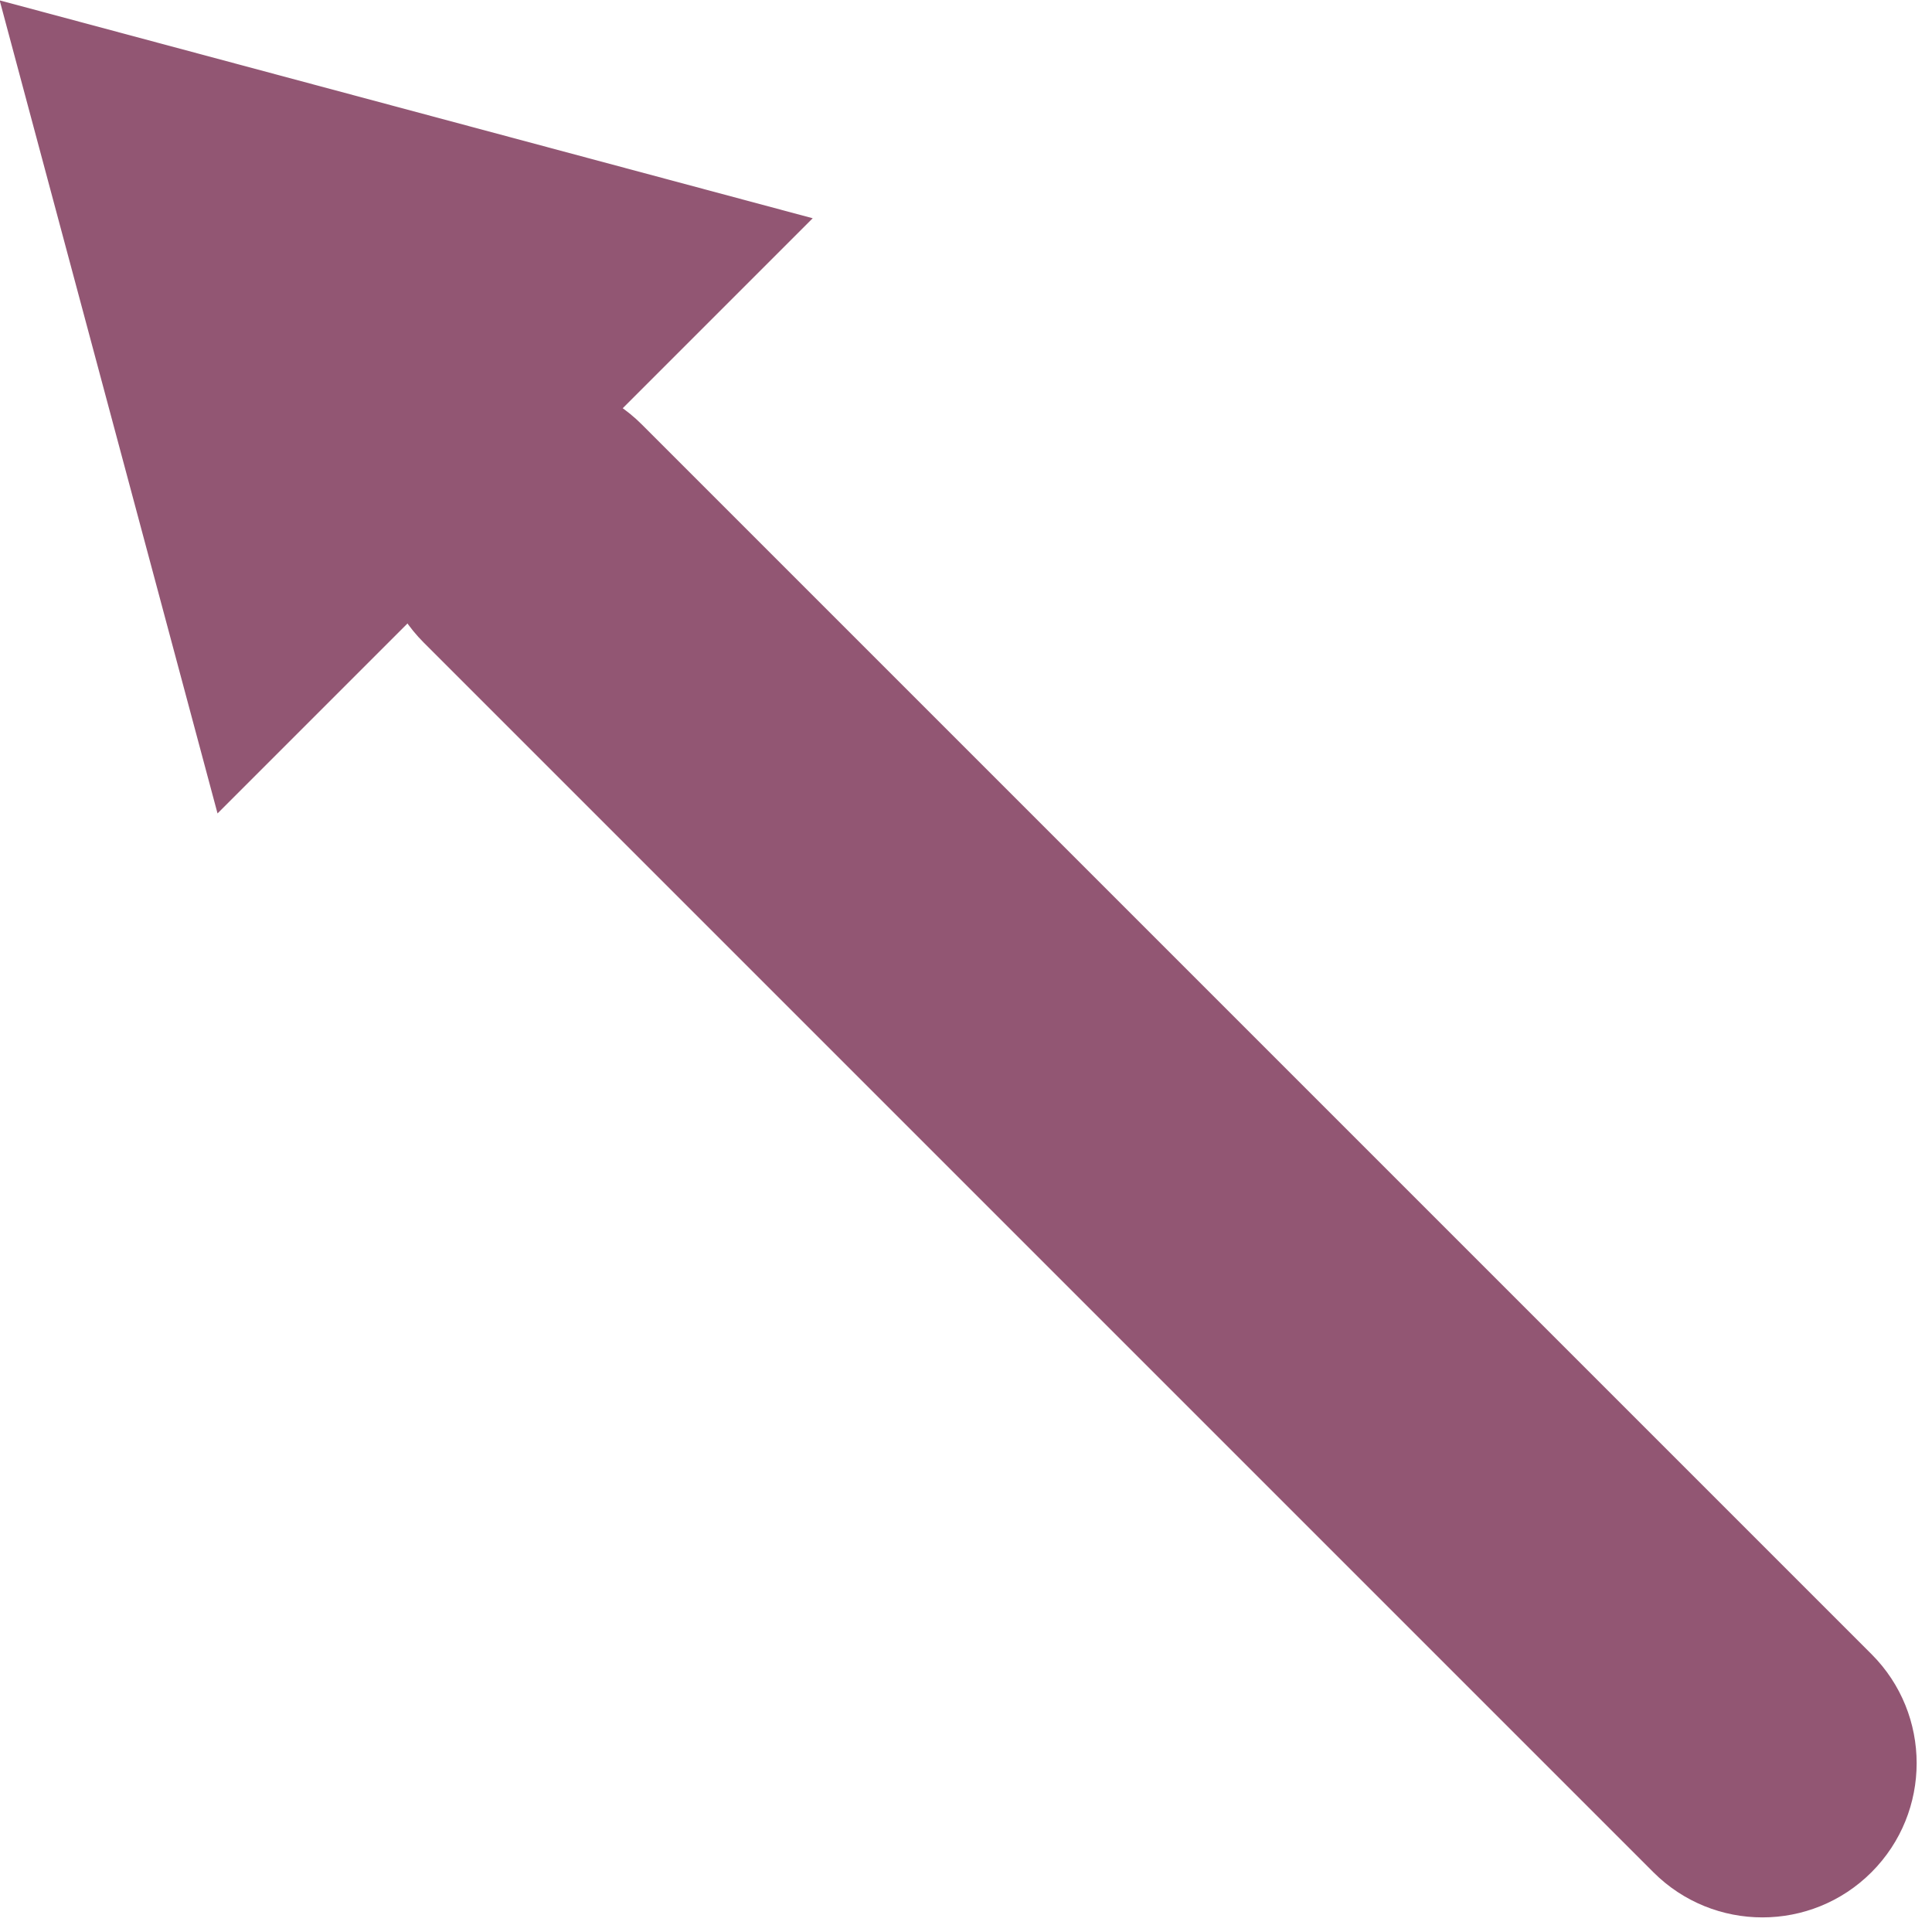
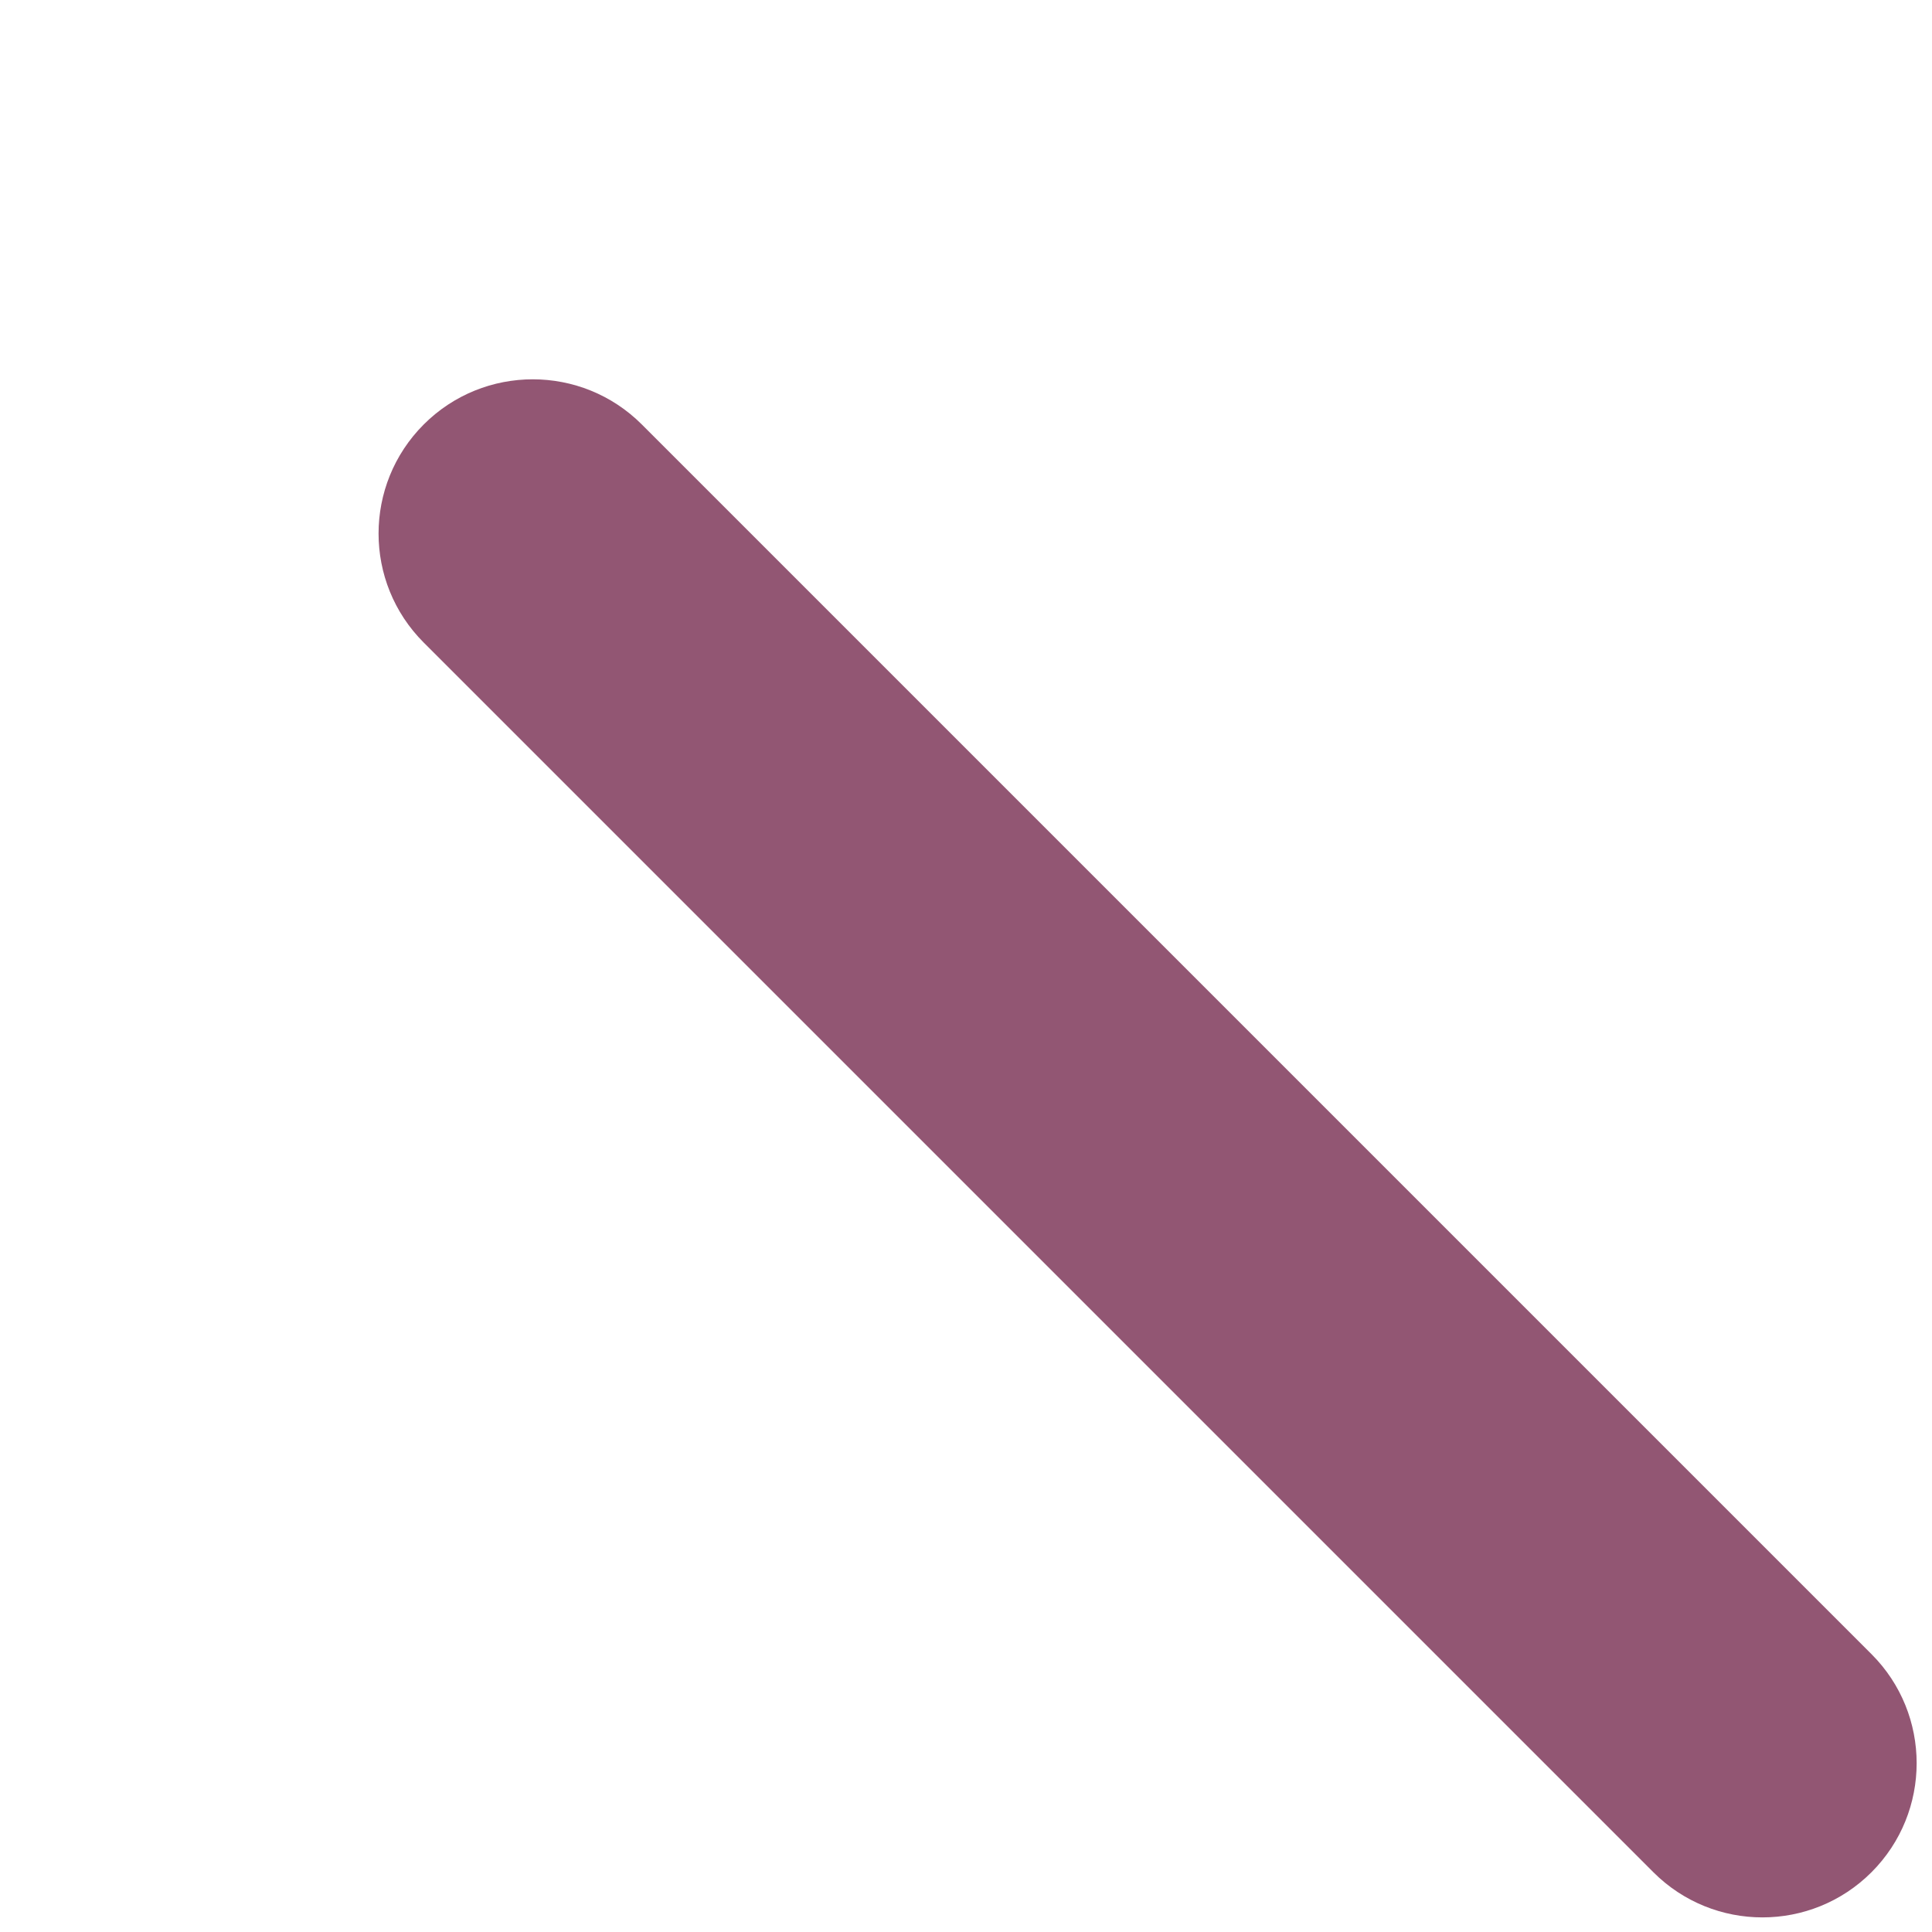
<svg xmlns="http://www.w3.org/2000/svg" fill="#000000" height="258.3" preserveAspectRatio="xMidYMid meet" version="1.1" viewBox="84.5 84.4 258.3 258.3" width="258.3" zoomAndPan="magnify">
  <g fill="#925673" id="change1_1">
-     <path d="m305.55 334.71c8.05 8.05 21.11 8.05 29.16 0s8.05-21.11 0-29.16l-164.4-164.4c-8.05-8.05-21.11-8.05-29.16 0-8.05 8.06-8.05 21.11 0 29.16l164.4 164.4" fill="inherit" />
-     <path d="m84.453 84.453l108.7 29.127-79.57 79.57-29.127-108.7 108.7 29.13-79.57 79.57-29.127-108.7" fill="inherit" />
+     <path d="m305.55 334.71c8.05 8.05 21.11 8.05 29.16 0s8.05-21.11 0-29.16l-164.4-164.4c-8.05-8.05-21.11-8.05-29.16 0-8.05 8.06-8.05 21.11 0 29.16" fill="inherit" />
  </g>
</svg>